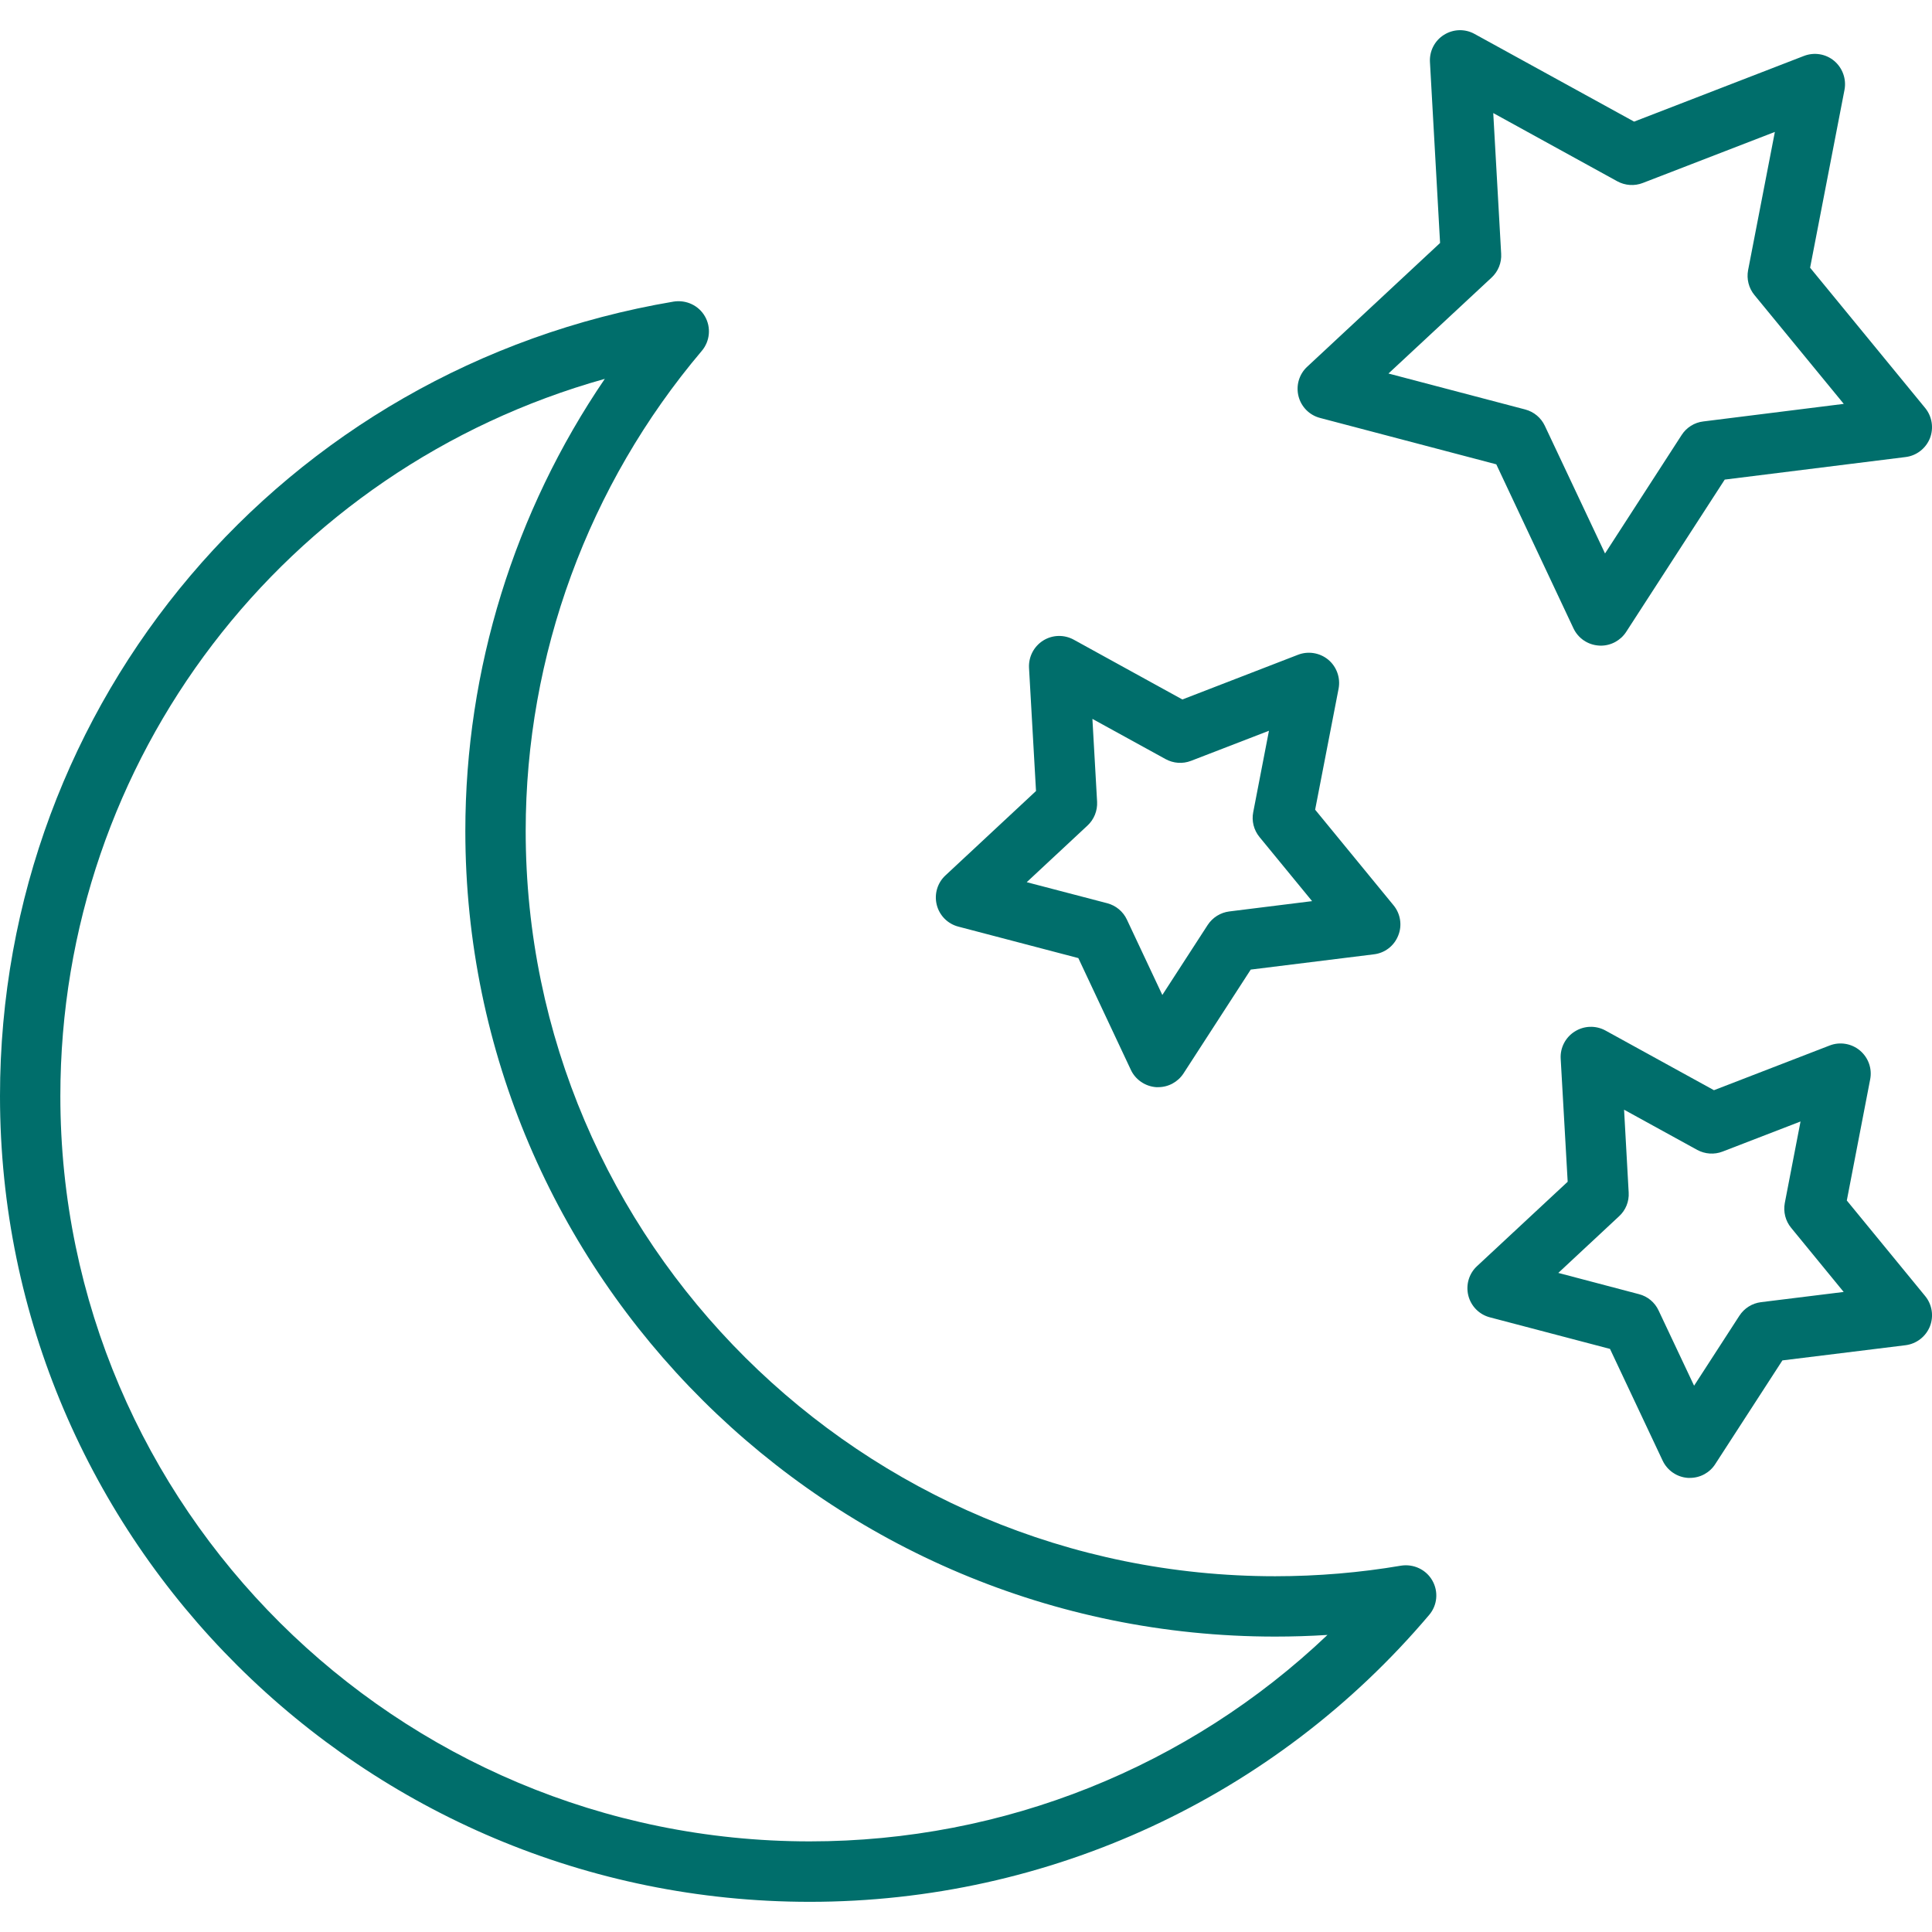
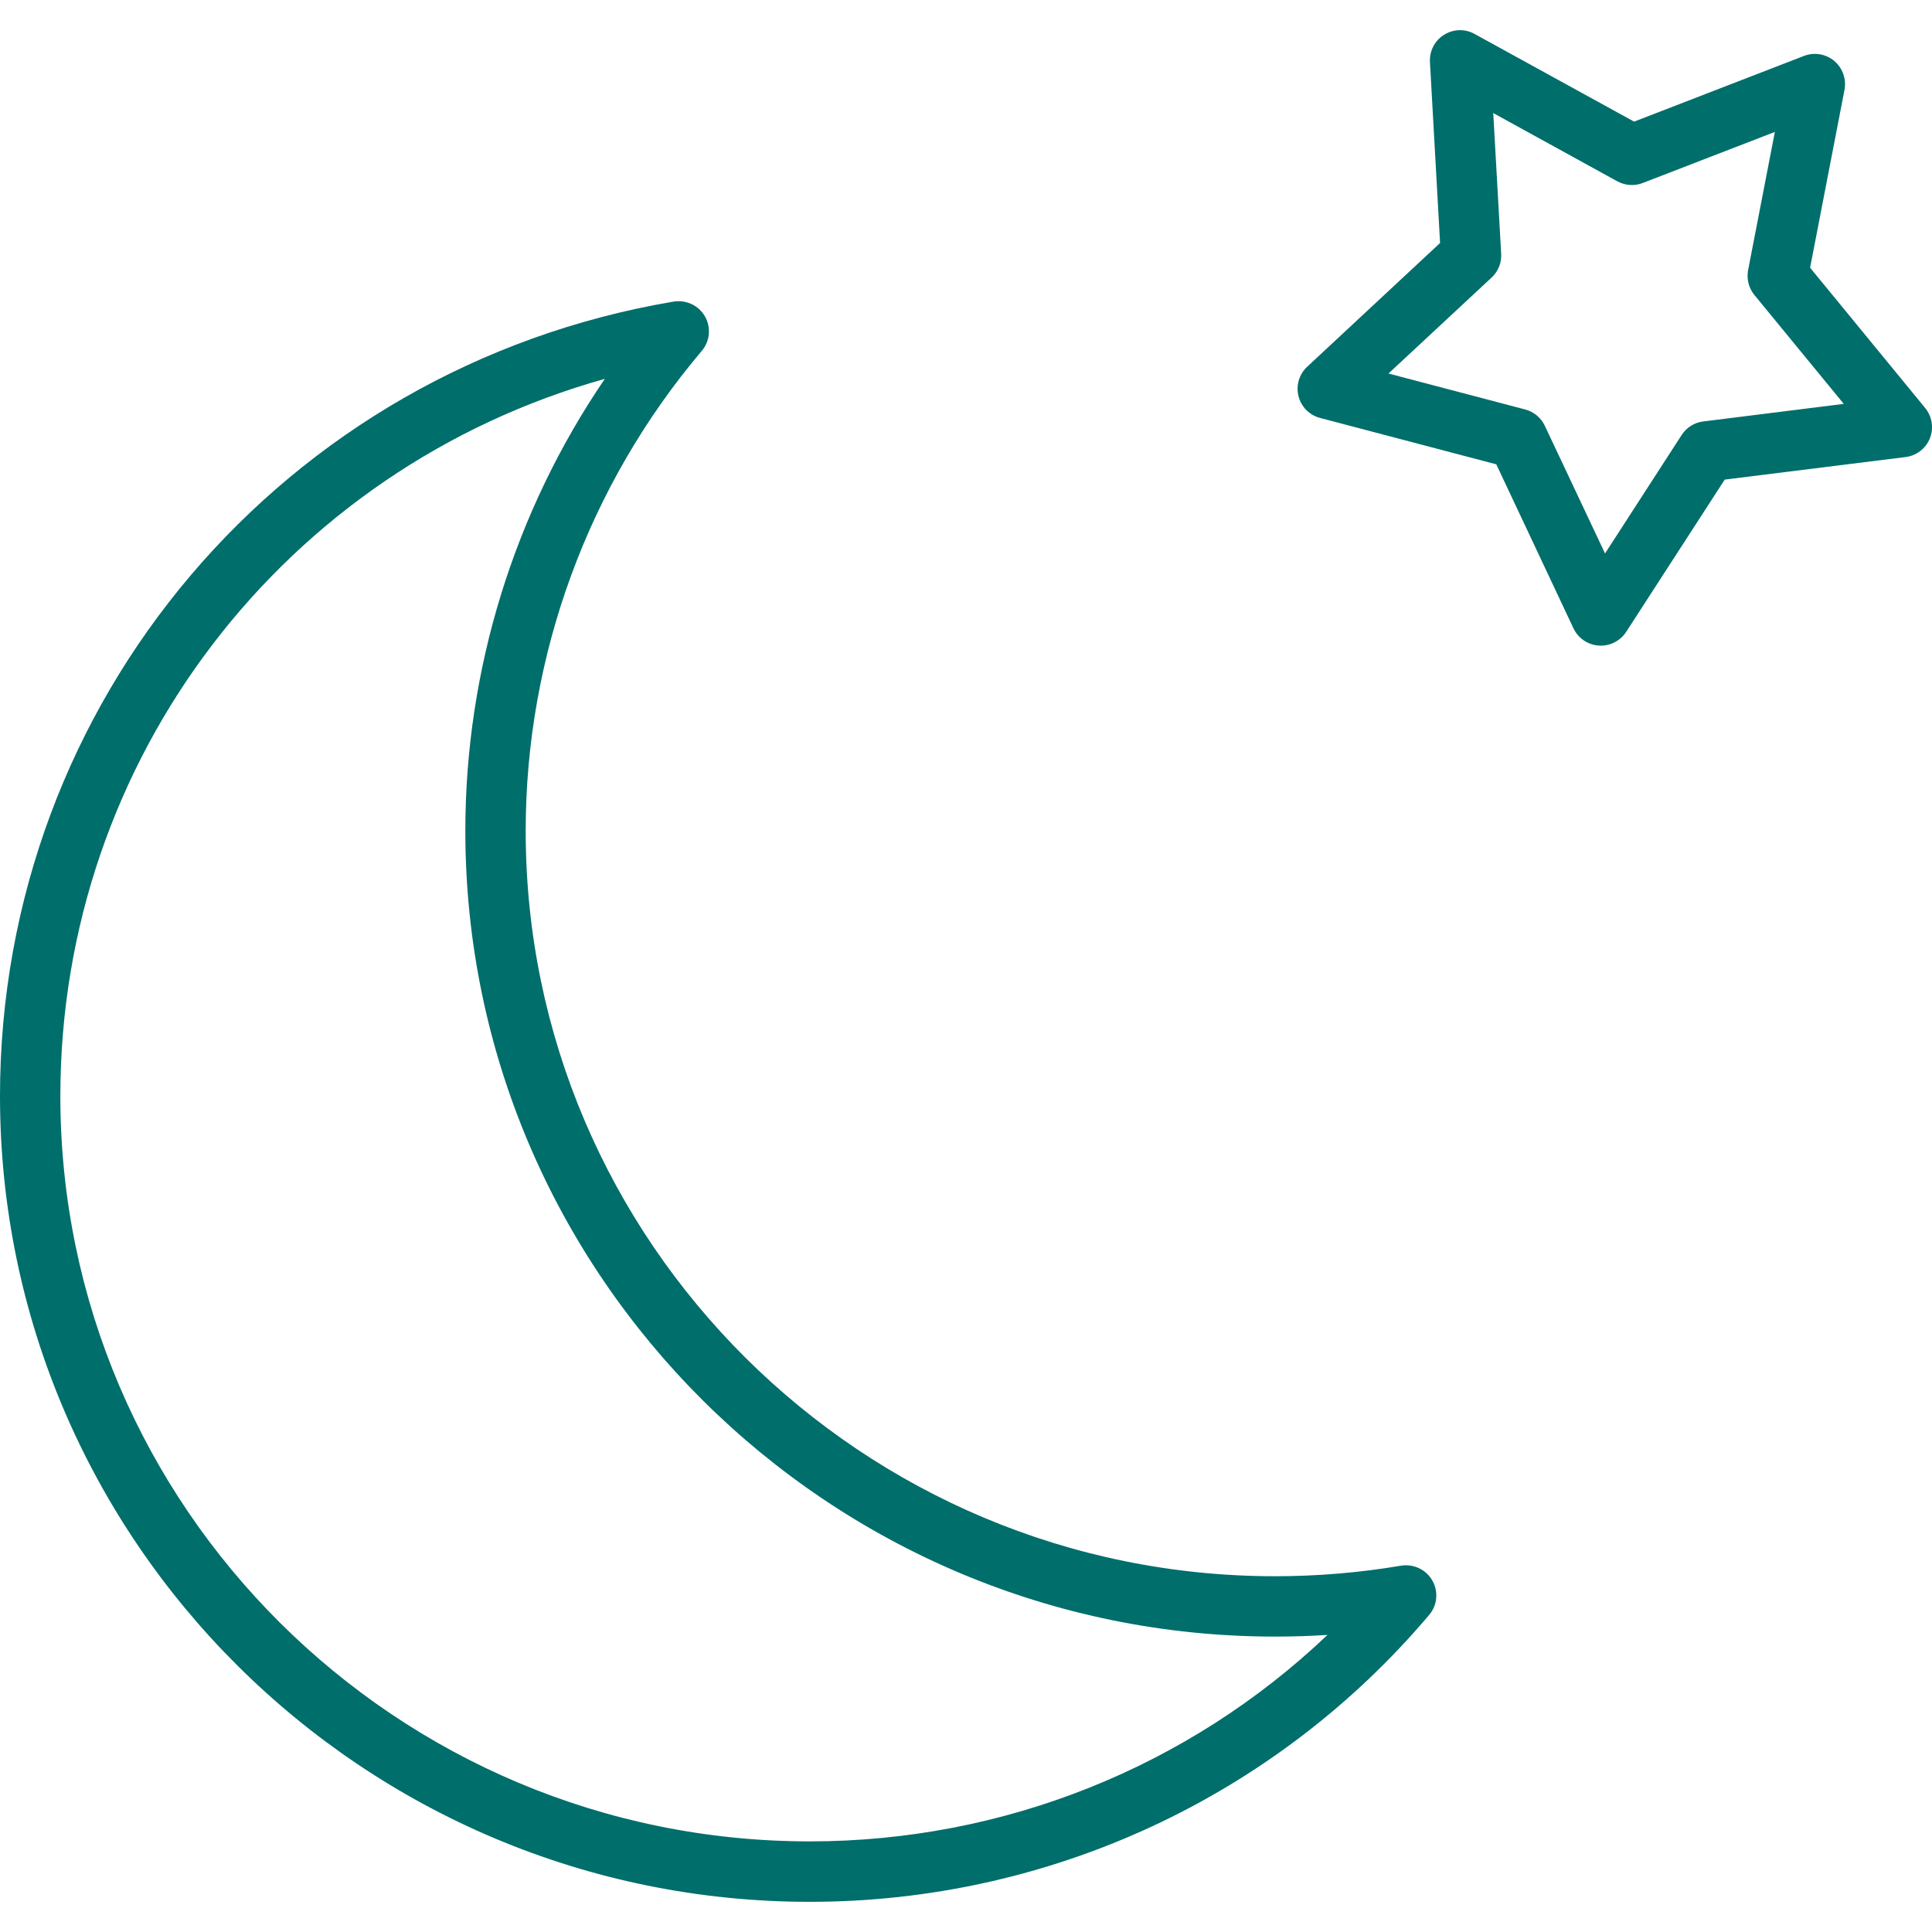
<svg xmlns="http://www.w3.org/2000/svg" width="21" height="21" viewBox="0 0 21 21" fill="none">
  <g clip-path="url(#clip0_50_3666)">
    <path d="M15.229 17.018C14.783 17.094 14.322 17.133 13.86 17.133C9.368 17.133 5.714 13.499 5.714 9.032C5.714 7.124 6.394 5.271 7.628 3.814C7.717 3.709 7.731 3.559 7.663 3.44C7.595 3.32 7.459 3.257 7.323 3.278C3.08 3.994 0 7.626 0 11.914C0 16.743 3.948 20.672 8.802 20.672C11.402 20.672 13.857 19.535 15.534 17.554C15.624 17.449 15.637 17.299 15.569 17.18C15.501 17.06 15.365 16.997 15.229 17.018ZM8.802 20.015C4.31 20.015 0.656 16.381 0.656 11.914C0.656 8.243 3.097 5.091 6.574 4.118C5.591 5.561 5.058 7.275 5.058 9.032C5.058 13.861 9.007 17.789 13.86 17.789C14.05 17.789 14.24 17.783 14.429 17.771C12.919 19.207 10.913 20.015 8.802 20.015Z" fill="#006E6B" />
-     <path d="M10.417 10.072L11.721 10.414L12.292 11.629C12.342 11.736 12.448 11.808 12.566 11.817C12.574 11.817 12.581 11.817 12.589 11.817C12.7 11.817 12.803 11.761 12.864 11.668L13.595 10.539L14.934 10.373C15.053 10.359 15.154 10.281 15.198 10.169C15.243 10.059 15.223 9.932 15.147 9.84L14.295 8.801L14.55 7.485C14.572 7.368 14.529 7.247 14.438 7.171C14.346 7.095 14.22 7.074 14.109 7.117L12.852 7.603L11.671 6.953C11.567 6.896 11.439 6.899 11.338 6.963C11.237 7.027 11.179 7.14 11.185 7.259L11.261 8.598L10.277 9.515C10.189 9.596 10.153 9.719 10.182 9.835C10.211 9.951 10.301 10.042 10.417 10.072ZM11.821 8.973C11.892 8.907 11.93 8.812 11.925 8.715L11.874 7.814L12.669 8.251C12.755 8.298 12.855 8.305 12.946 8.27L13.793 7.943L13.622 8.828C13.603 8.923 13.628 9.022 13.69 9.098L14.262 9.795L13.362 9.907C13.266 9.919 13.18 9.973 13.127 10.054L12.634 10.815L12.249 9.996C12.208 9.908 12.13 9.843 12.036 9.818L11.16 9.589L11.821 8.973Z" fill="#006E6B" />
    <path d="M14.349 4.543L16.264 5.047L17.103 6.83C17.154 6.938 17.259 7.009 17.378 7.017C17.386 7.018 17.393 7.018 17.4 7.018C17.511 7.018 17.615 6.962 17.676 6.868L18.747 5.213L20.712 4.968C20.831 4.954 20.932 4.875 20.977 4.765C21.021 4.653 21.001 4.527 20.926 4.435L19.675 2.91L20.049 0.976C20.071 0.859 20.028 0.739 19.937 0.662C19.845 0.585 19.72 0.565 19.608 0.608L17.762 1.322L16.028 0.369C15.924 0.311 15.796 0.315 15.695 0.379C15.594 0.442 15.536 0.556 15.543 0.675L15.653 2.641L14.209 3.986C14.121 4.067 14.085 4.19 14.114 4.306C14.143 4.422 14.233 4.513 14.349 4.543ZM16.213 3.017C16.285 2.95 16.323 2.855 16.317 2.758L16.231 1.229L17.58 1.971C17.665 2.017 17.766 2.024 17.856 1.989L19.292 1.434L19.001 2.937C18.983 3.032 19.008 3.132 19.07 3.207L20.041 4.39L18.514 4.581C18.418 4.592 18.331 4.647 18.279 4.728L17.446 6.016L16.792 4.629C16.751 4.541 16.673 4.476 16.579 4.451L15.092 4.06L16.213 3.017Z" fill="#006E6B" />
-     <path d="M20.074 13.049L20.328 11.732C20.351 11.615 20.308 11.495 20.216 11.418C20.125 11.342 19.998 11.321 19.888 11.364L18.63 11.85L17.45 11.201C17.345 11.144 17.218 11.148 17.117 11.212C17.016 11.275 16.957 11.389 16.964 11.508L17.04 12.845L16.055 13.762C15.967 13.843 15.931 13.966 15.96 14.082C15.989 14.198 16.079 14.289 16.195 14.319L17.5 14.662L18.072 15.876C18.123 15.984 18.228 16.056 18.347 16.064C18.354 16.064 18.361 16.064 18.369 16.064C18.48 16.064 18.584 16.008 18.644 15.914L19.374 14.787L20.712 14.622C20.831 14.607 20.932 14.529 20.977 14.418C21.021 14.307 21.002 14.181 20.926 14.088L20.074 13.049ZM19.141 14.154C19.045 14.166 18.959 14.22 18.906 14.302L18.414 15.062L18.028 14.244C17.987 14.156 17.909 14.091 17.815 14.067L16.938 13.836L17.599 13.22C17.671 13.154 17.709 13.059 17.703 12.962L17.653 12.062L18.448 12.499C18.533 12.545 18.634 12.552 18.724 12.517L19.571 12.19L19.4 13.076C19.382 13.172 19.407 13.271 19.469 13.346L20.04 14.043L19.141 14.154Z" fill="#006E6B" />
  </g>
  <defs>
    <clipPath id="clip0_50_3666">
      <rect width="21" height="21" fill="white" />
    </clipPath>
  </defs>
</svg>